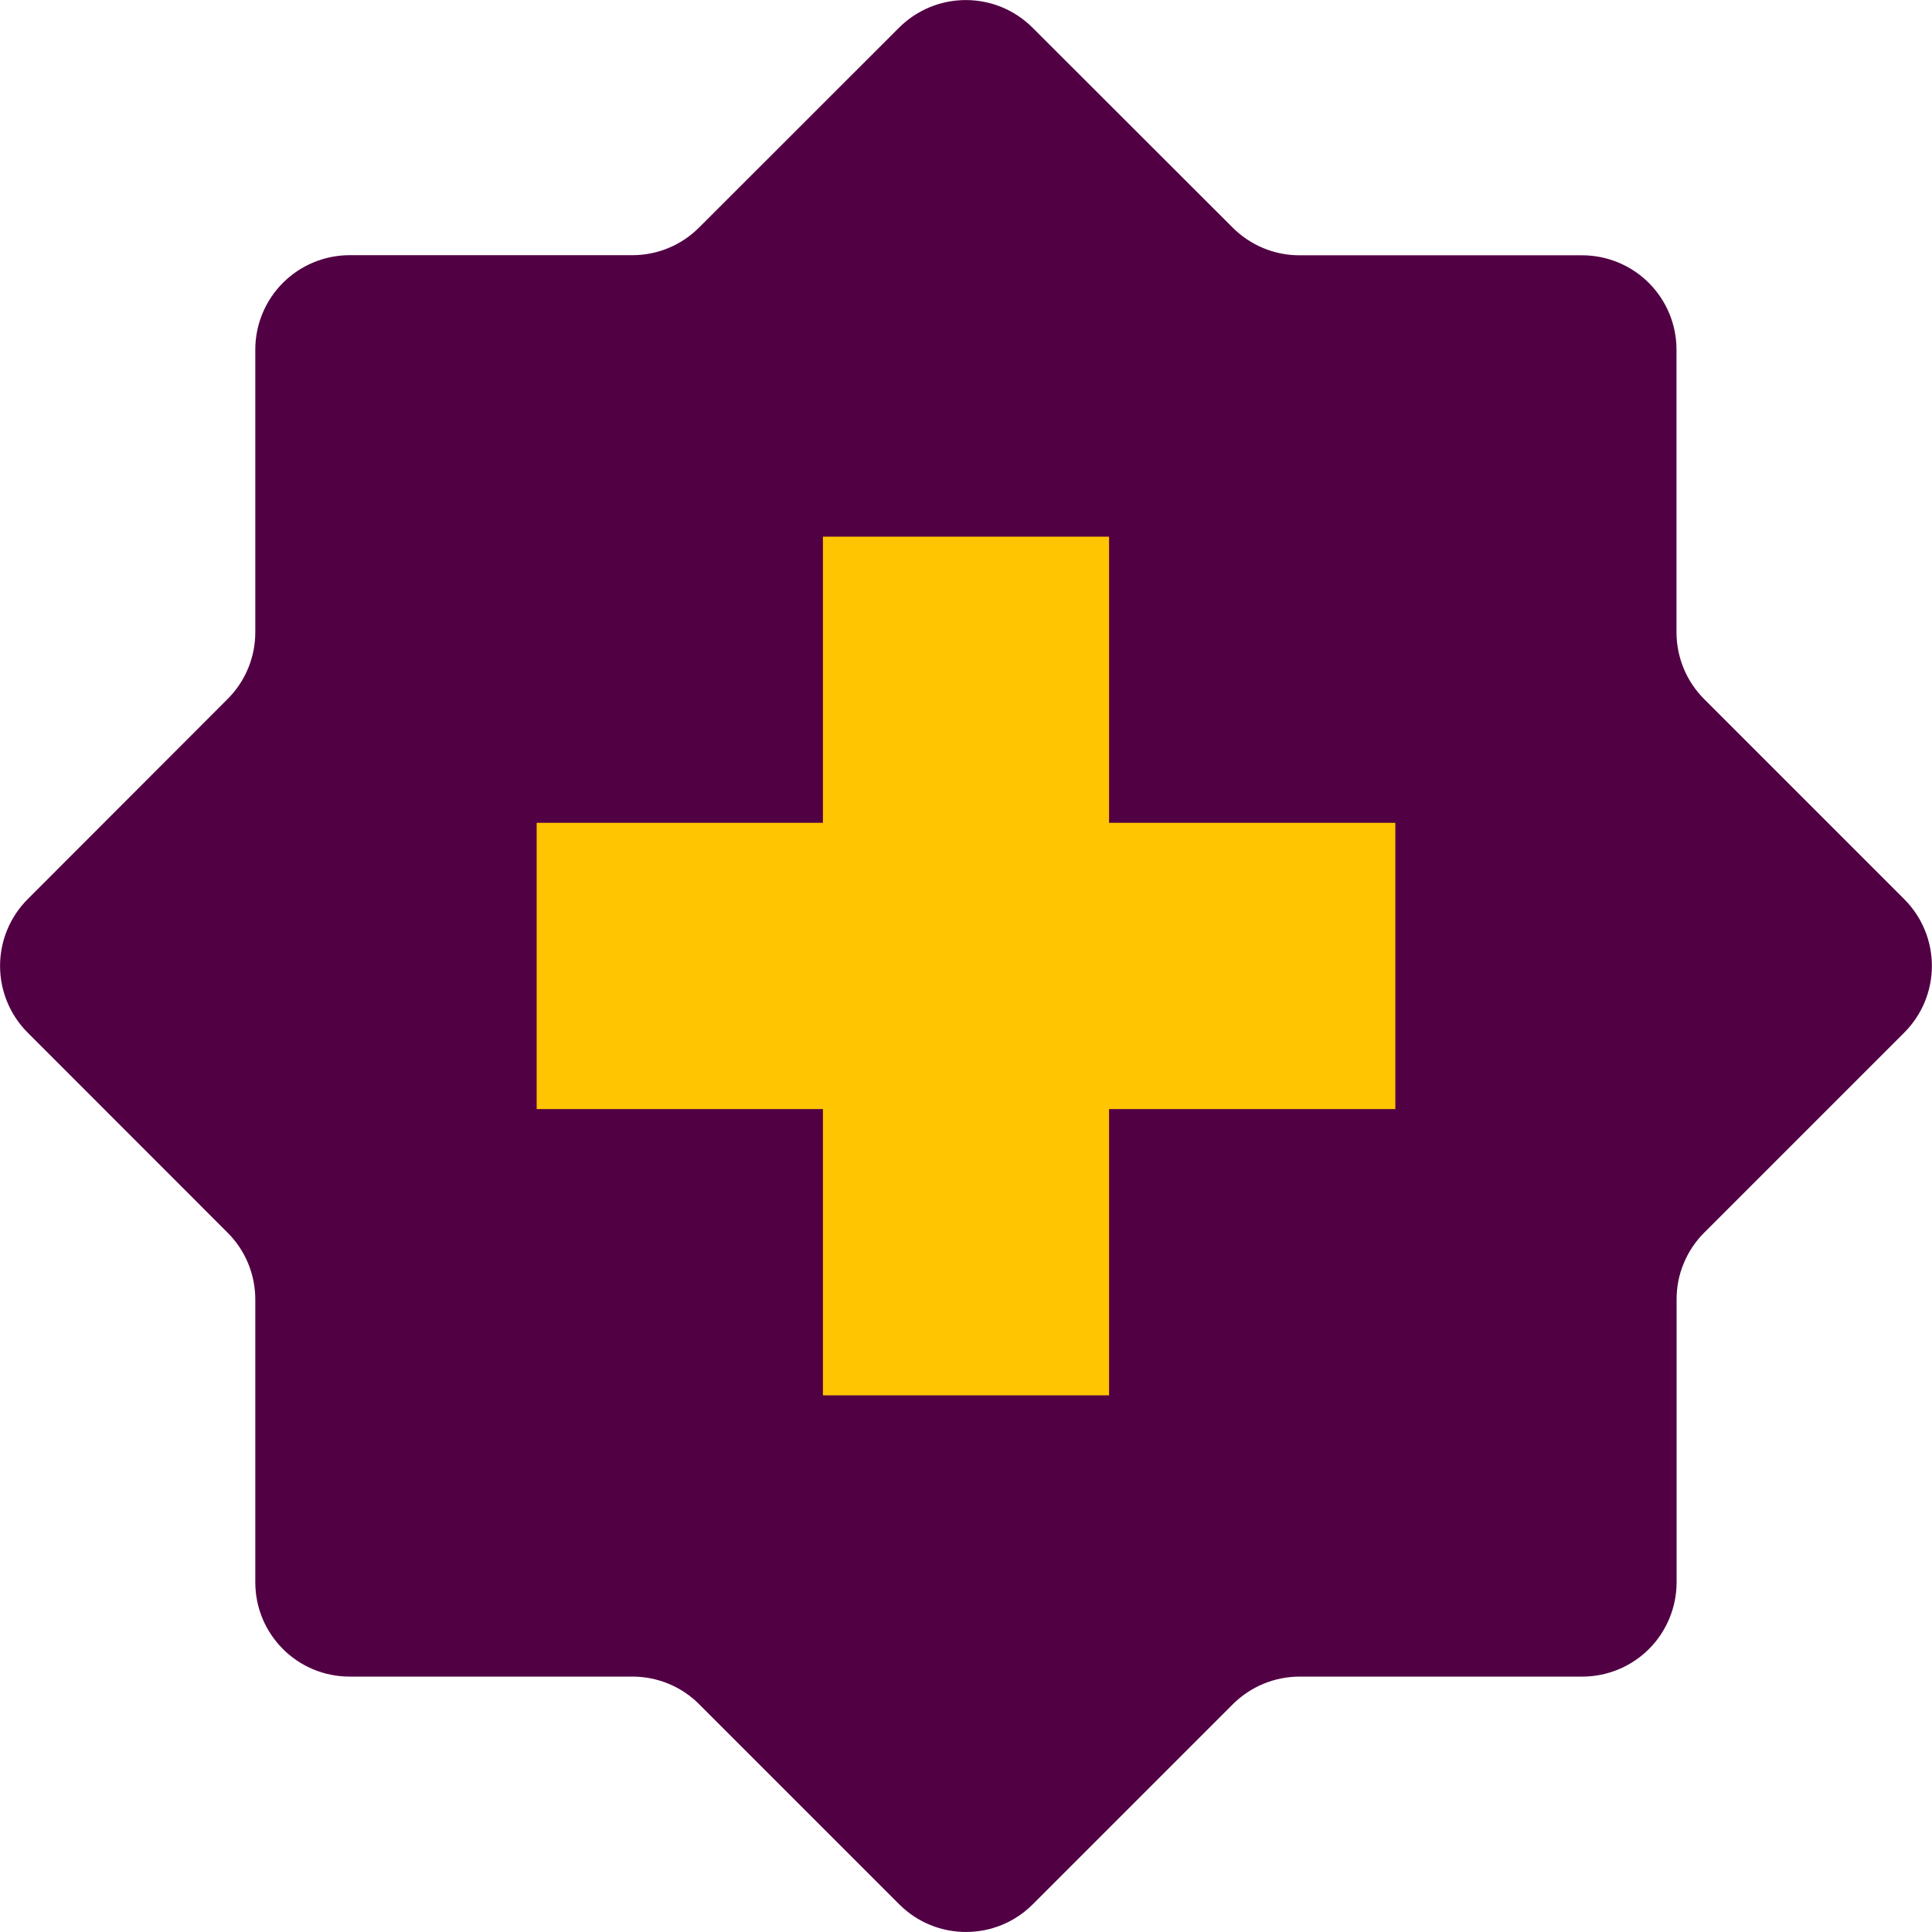
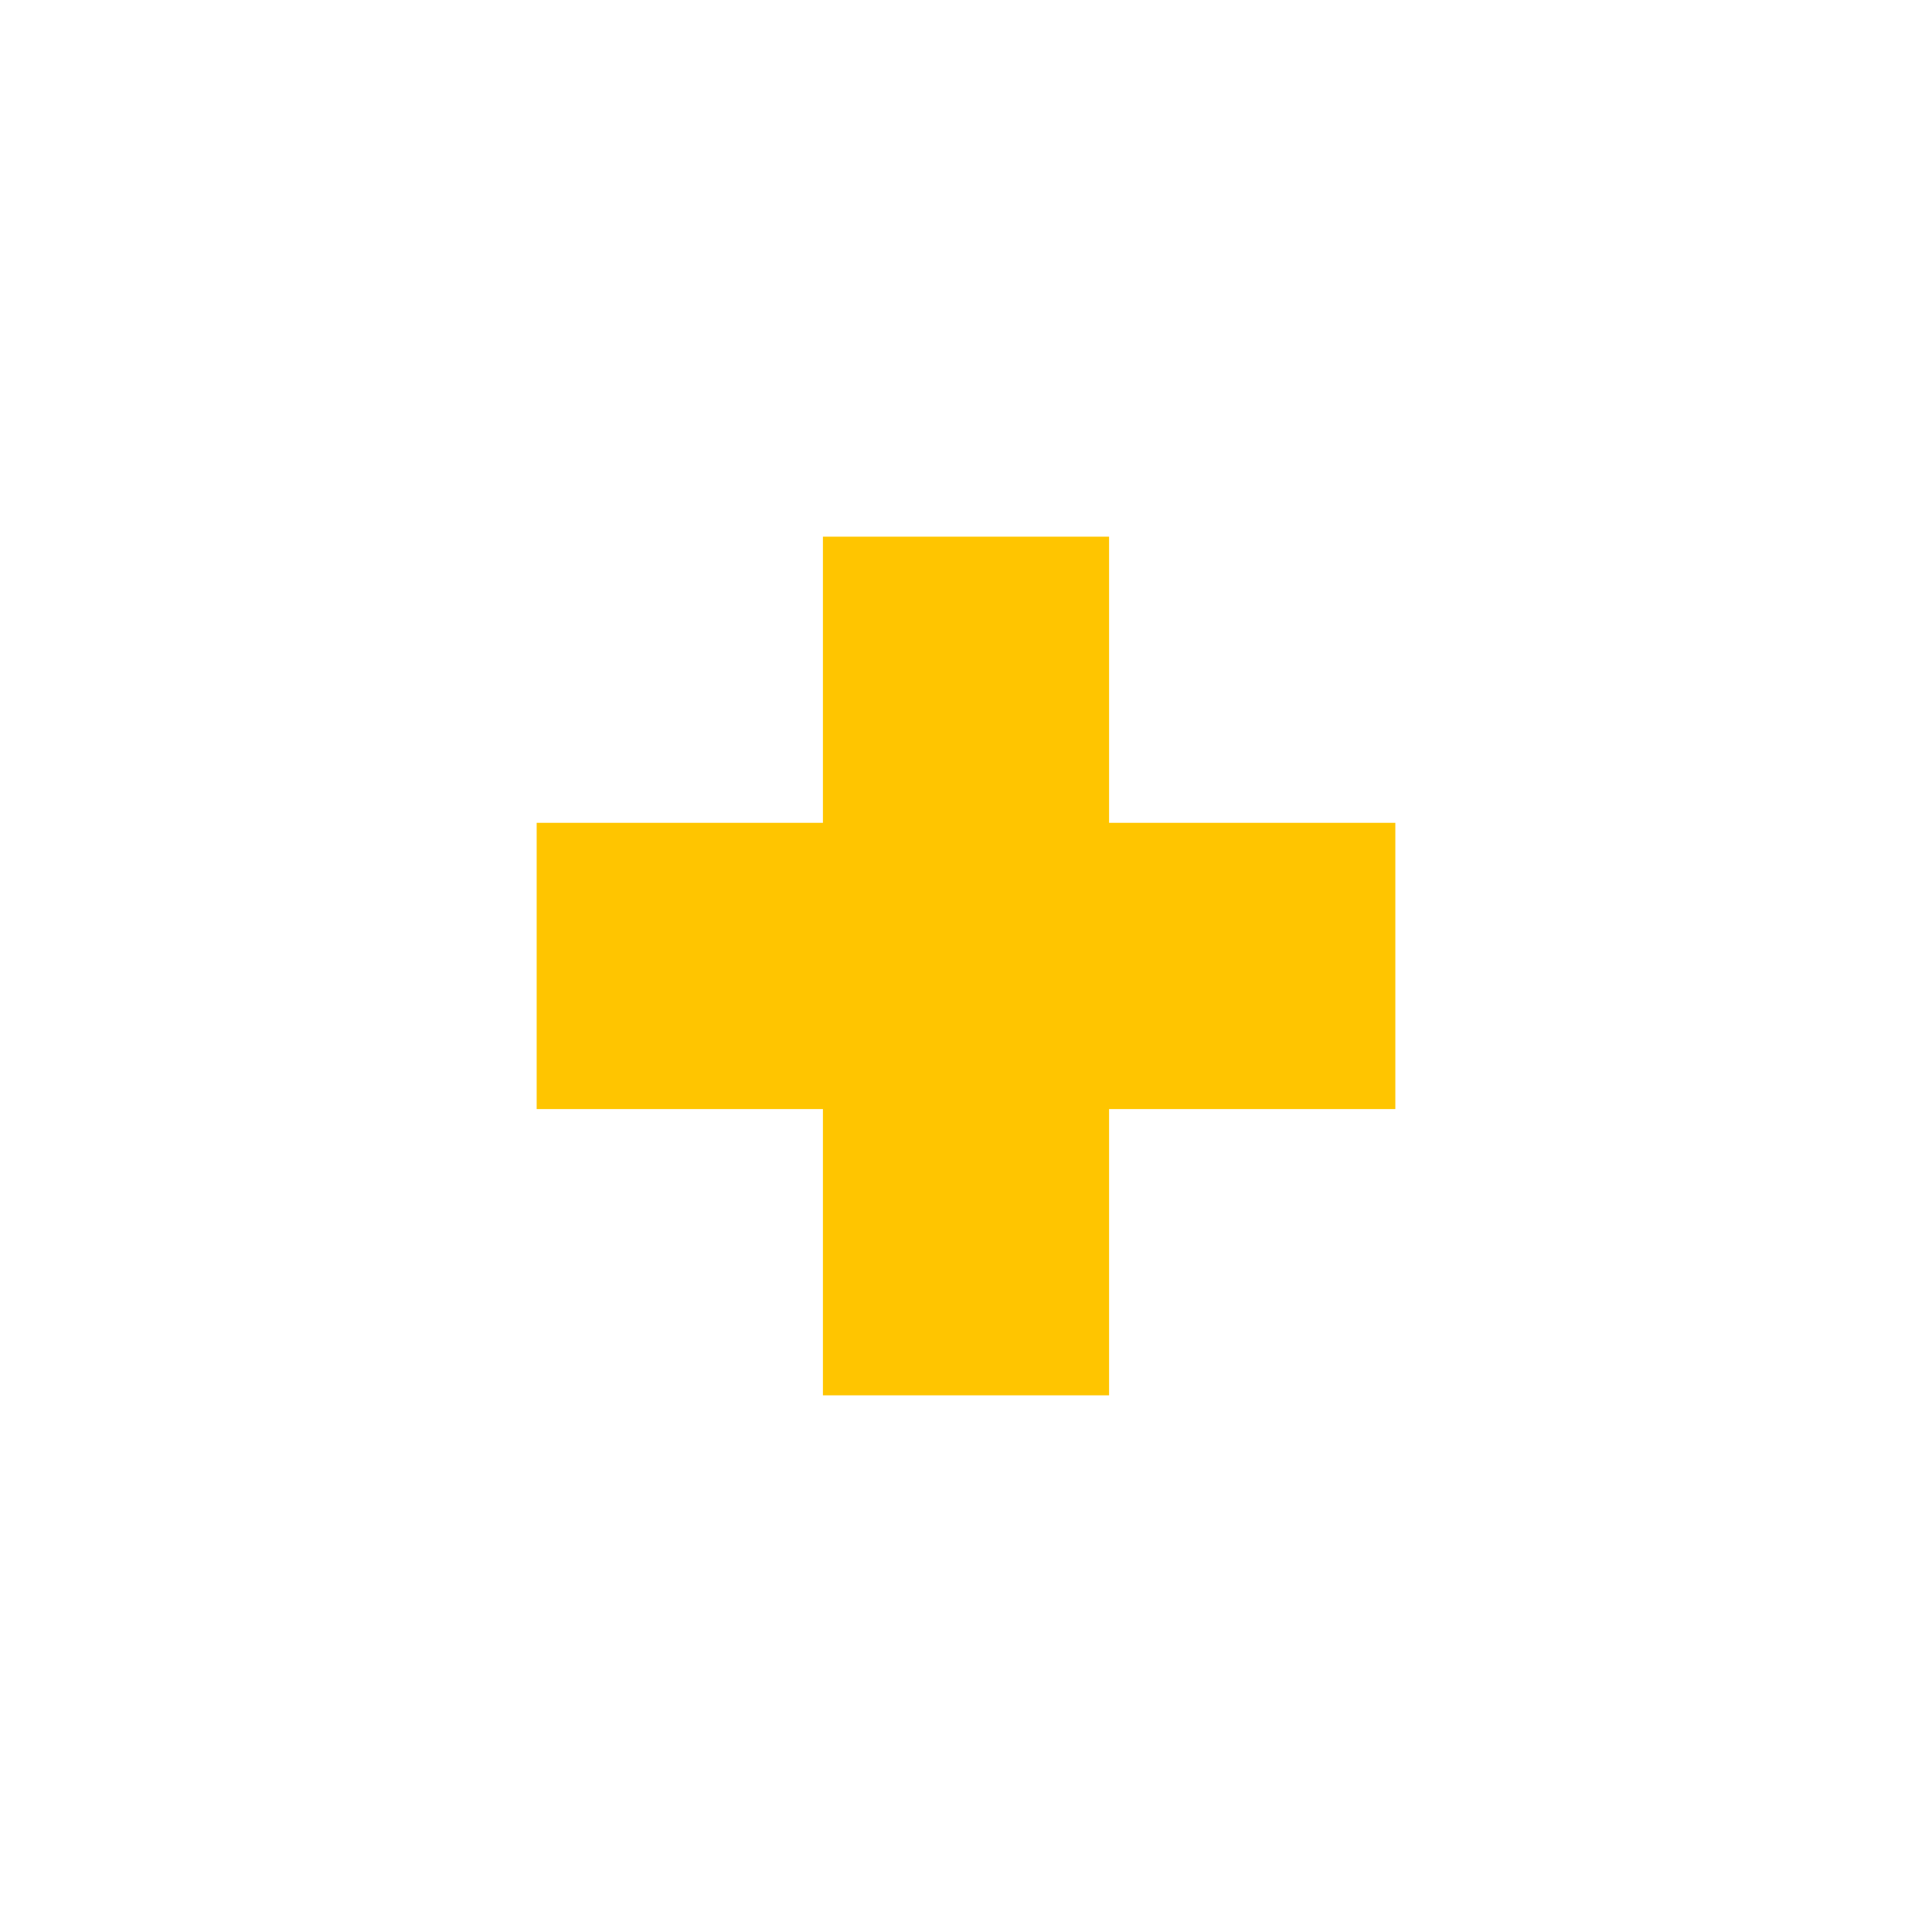
<svg xmlns="http://www.w3.org/2000/svg" width="36" height="36" viewBox="0 0 36 36" fill="none">
-   <path d="M31.755 22.969L35.483 19.241C35.813 18.912 35.998 18.465 35.998 17.998C35.998 17.532 35.813 17.085 35.483 16.755L31.755 13.027C31.425 12.698 31.24 12.25 31.239 11.783V6.513C31.239 6.048 31.054 5.602 30.724 5.272C30.395 4.943 29.949 4.758 29.483 4.757H24.211C23.745 4.757 23.299 4.571 22.969 4.241L19.239 0.515C18.91 0.186 18.463 0.001 17.996 0.001C17.53 0.001 17.083 0.186 16.753 0.515L13.027 4.239C12.698 4.569 12.251 4.755 11.785 4.755H6.513C6.048 4.756 5.602 4.941 5.272 5.27C4.943 5.6 4.758 6.046 4.757 6.511V11.783C4.757 12.249 4.571 12.696 4.241 13.025L0.515 16.755C0.186 17.085 0.001 17.532 0.001 17.998C0.001 18.465 0.186 18.912 0.515 19.241L4.241 22.969C4.572 23.299 4.757 23.747 4.757 24.213V29.483C4.757 30.455 5.543 31.241 6.515 31.241H11.785C12.251 31.241 12.699 31.425 13.029 31.757L16.757 35.485C17.443 36.171 18.557 36.171 19.243 35.485L22.971 31.757C23.301 31.428 23.747 31.242 24.213 31.241H29.485C29.951 31.241 30.398 31.055 30.727 30.726C31.056 30.396 31.241 29.949 31.241 29.483V24.213C31.24 23.982 31.285 23.753 31.374 23.54C31.462 23.326 31.592 23.132 31.755 22.969V22.969Z" fill="#520044" />
  <path fill-rule="evenodd" clip-rule="evenodd" d="M20.666 10H15.334V15.332H10V20.666H15.334V26H20.666V20.666H26V15.332H20.666V10Z" fill="#FFC500" />
</svg>